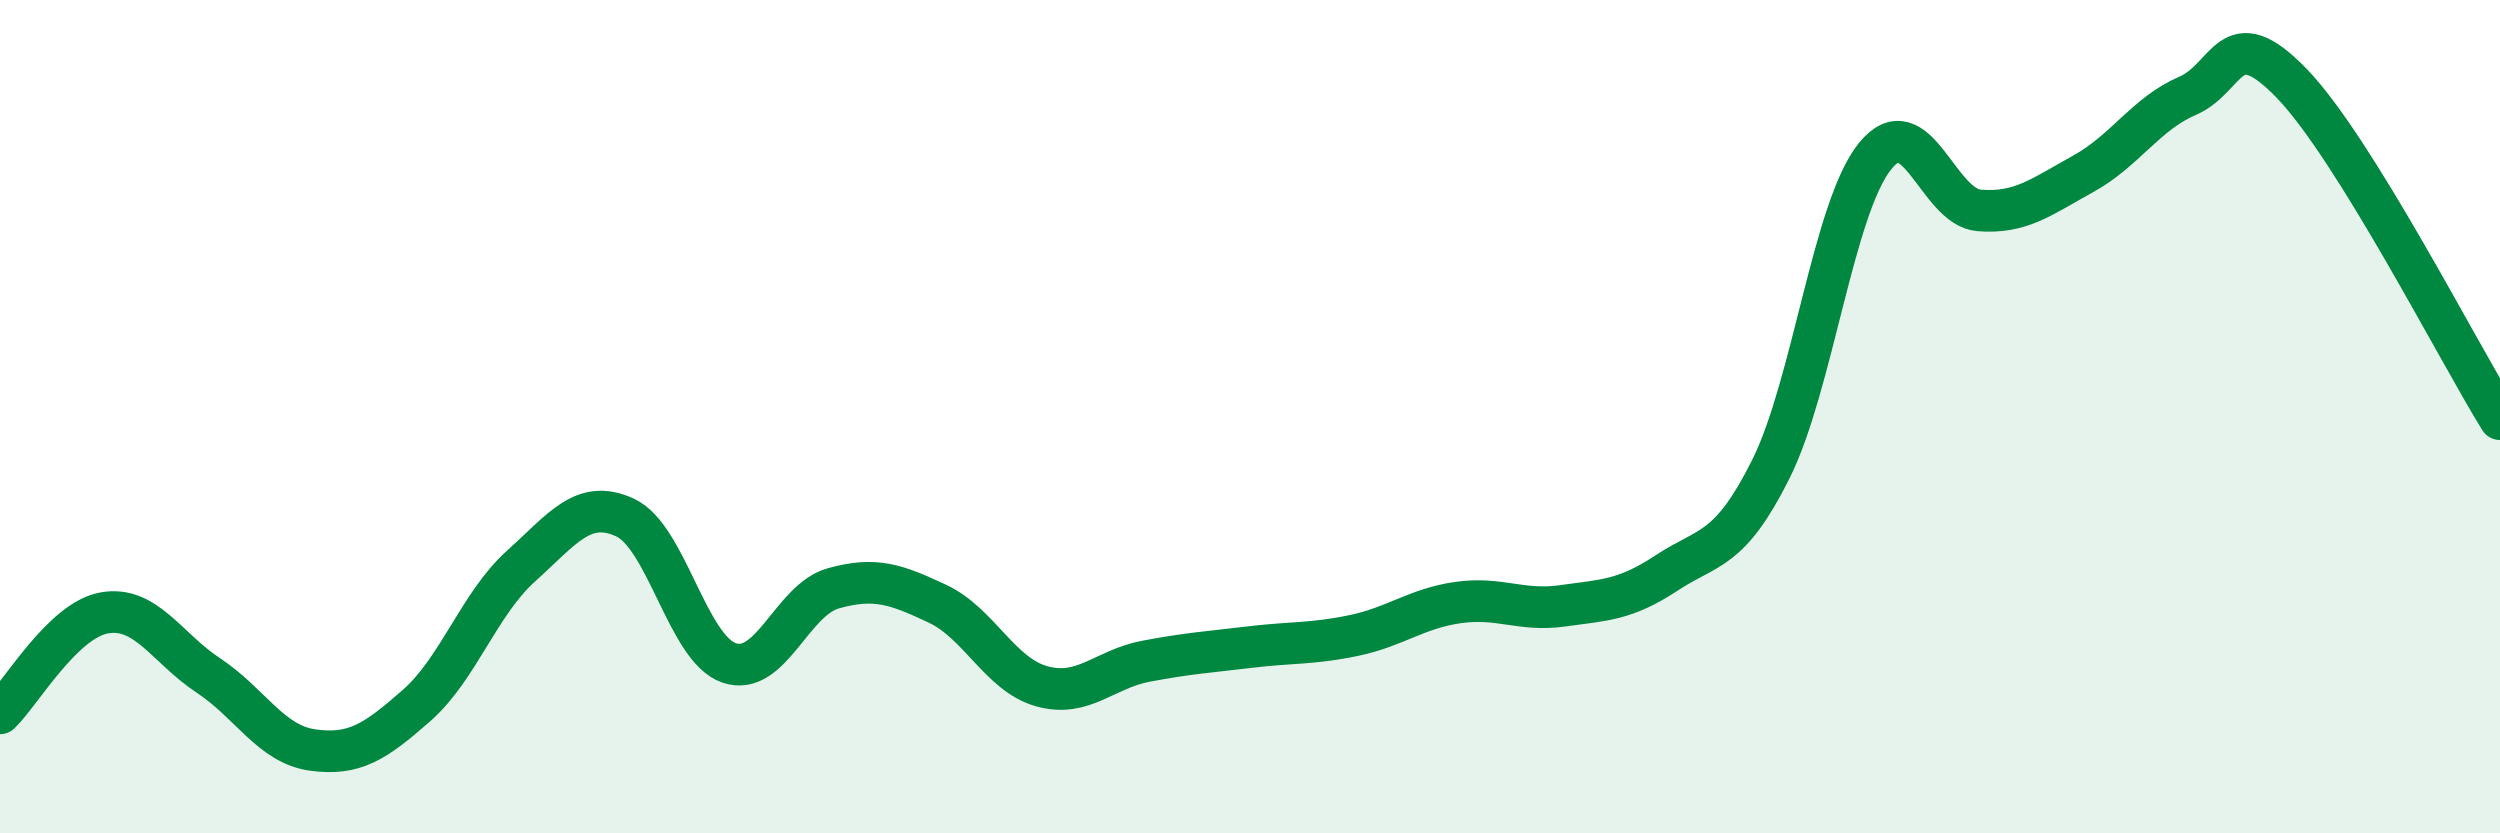
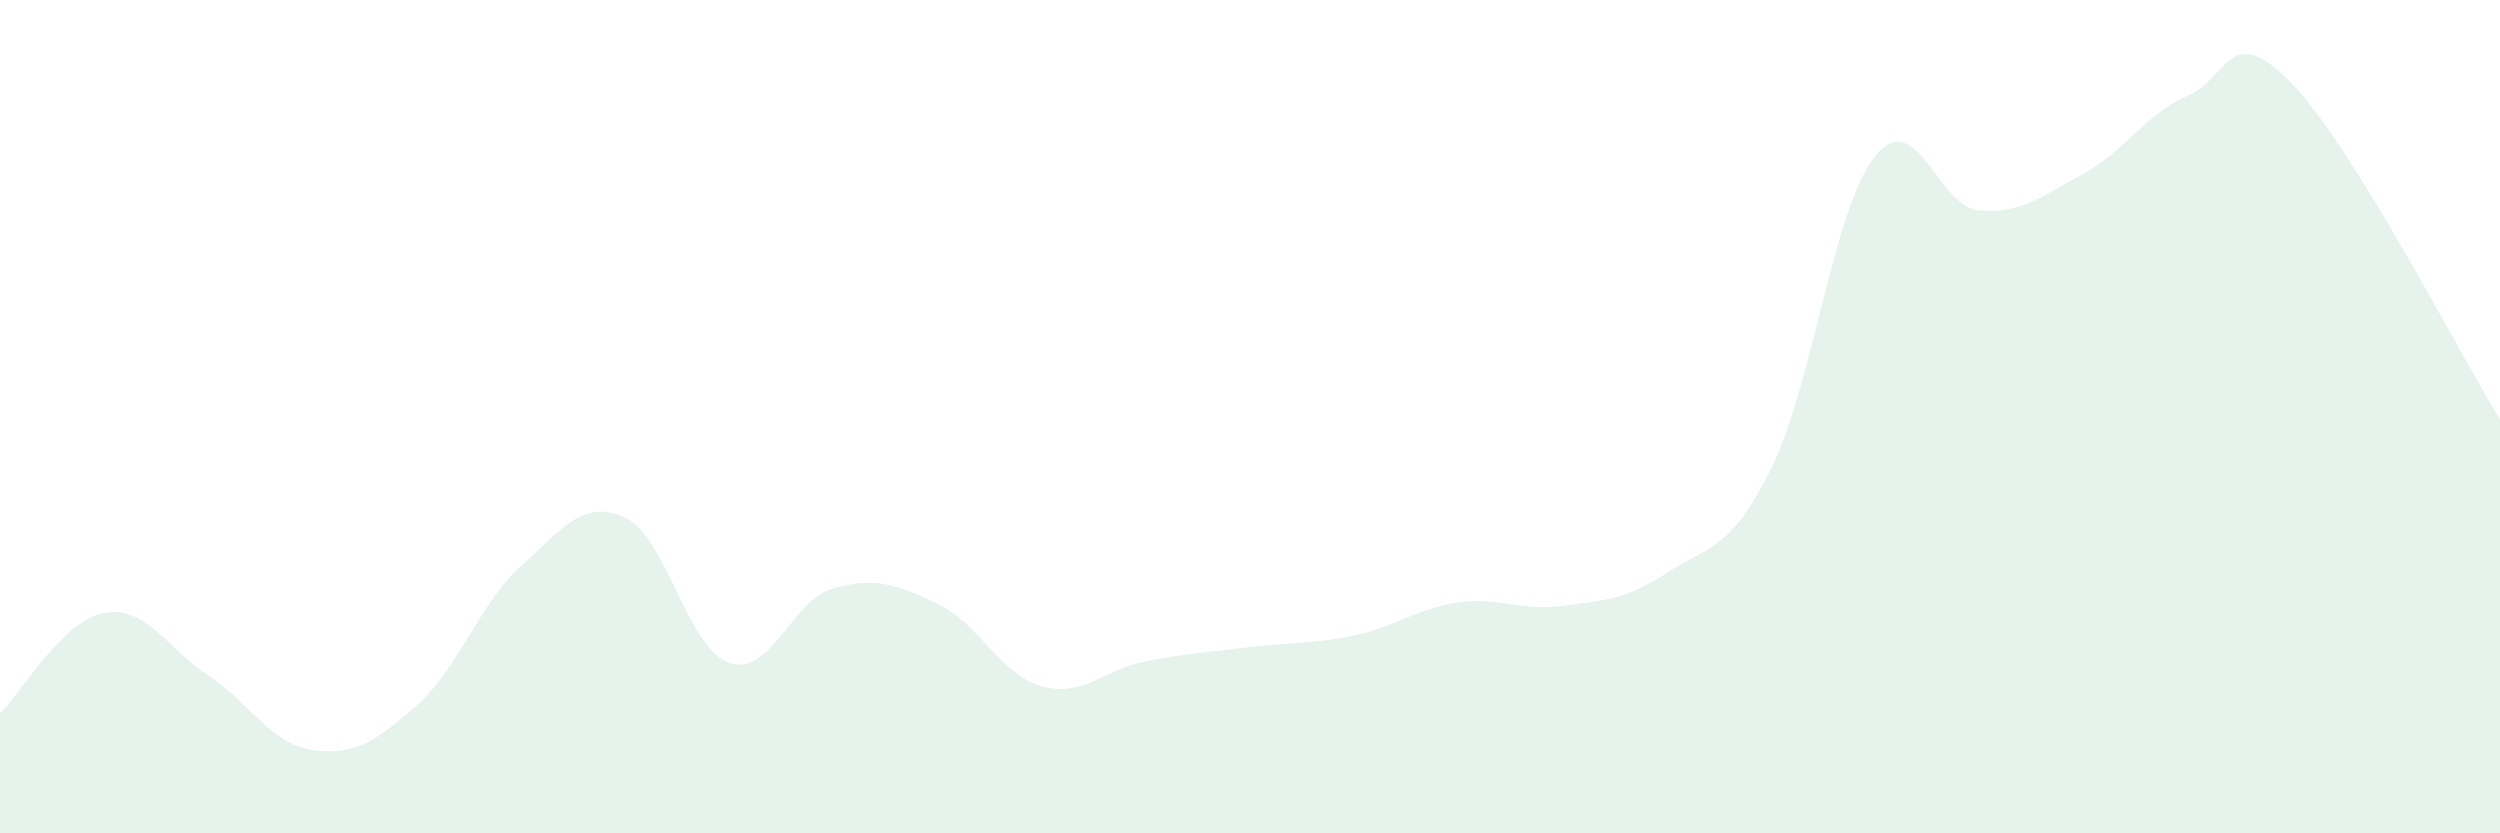
<svg xmlns="http://www.w3.org/2000/svg" width="60" height="20" viewBox="0 0 60 20">
  <path d="M 0,17.12 C 0.5,16.64 1.5,14.89 2.5,14.71 C 3.5,14.53 4,15.55 5,16.21 C 6,16.87 6.5,17.86 7.5,18 C 8.5,18.14 9,17.81 10,16.93 C 11,16.05 11.5,14.49 12.5,13.59 C 13.5,12.69 14,11.96 15,12.42 C 16,12.88 16.5,15.57 17.5,15.91 C 18.5,16.25 19,14.4 20,14.12 C 21,13.84 21.5,14.02 22.5,14.49 C 23.5,14.96 24,16.19 25,16.47 C 26,16.75 26.5,16.06 27.5,15.87 C 28.5,15.68 29,15.65 30,15.53 C 31,15.41 31.5,15.46 32.5,15.25 C 33.5,15.04 34,14.6 35,14.46 C 36,14.32 36.5,14.68 37.5,14.54 C 38.5,14.4 39,14.41 40,13.75 C 41,13.09 41.5,13.26 42.5,11.26 C 43.5,9.26 44,4.99 45,3.75 C 46,2.51 46.5,4.97 47.5,5.05 C 48.5,5.13 49,4.72 50,4.17 C 51,3.62 51.5,2.73 52.5,2.3 C 53.5,1.87 53.5,0.45 55,2 C 56.5,3.55 59,8.45 60,10.06L60 20L0 20Z" fill="#008740" opacity="0.1" stroke-linecap="round" stroke-linejoin="round" />
-   <path d="M 0,17.12 C 0.5,16.64 1.5,14.89 2.5,14.71 C 3.5,14.53 4,15.55 5,16.21 C 6,16.87 6.5,17.86 7.5,18 C 8.5,18.14 9,17.81 10,16.93 C 11,16.05 11.5,14.49 12.5,13.59 C 13.5,12.69 14,11.96 15,12.42 C 16,12.88 16.5,15.57 17.5,15.91 C 18.5,16.25 19,14.4 20,14.12 C 21,13.84 21.5,14.02 22.5,14.49 C 23.5,14.96 24,16.19 25,16.47 C 26,16.75 26.5,16.06 27.5,15.87 C 28.5,15.68 29,15.65 30,15.53 C 31,15.41 31.5,15.46 32.5,15.25 C 33.5,15.04 34,14.6 35,14.46 C 36,14.32 36.5,14.68 37.5,14.54 C 38.5,14.4 39,14.41 40,13.75 C 41,13.09 41.5,13.26 42.5,11.26 C 43.5,9.26 44,4.99 45,3.75 C 46,2.51 46.5,4.97 47.5,5.05 C 48.5,5.13 49,4.72 50,4.17 C 51,3.62 51.5,2.73 52.5,2.3 C 53.5,1.87 53.5,0.45 55,2 C 56.5,3.55 59,8.45 60,10.06" stroke="#008740" stroke-width="1" fill="none" stroke-linecap="round" stroke-linejoin="round" />
</svg>